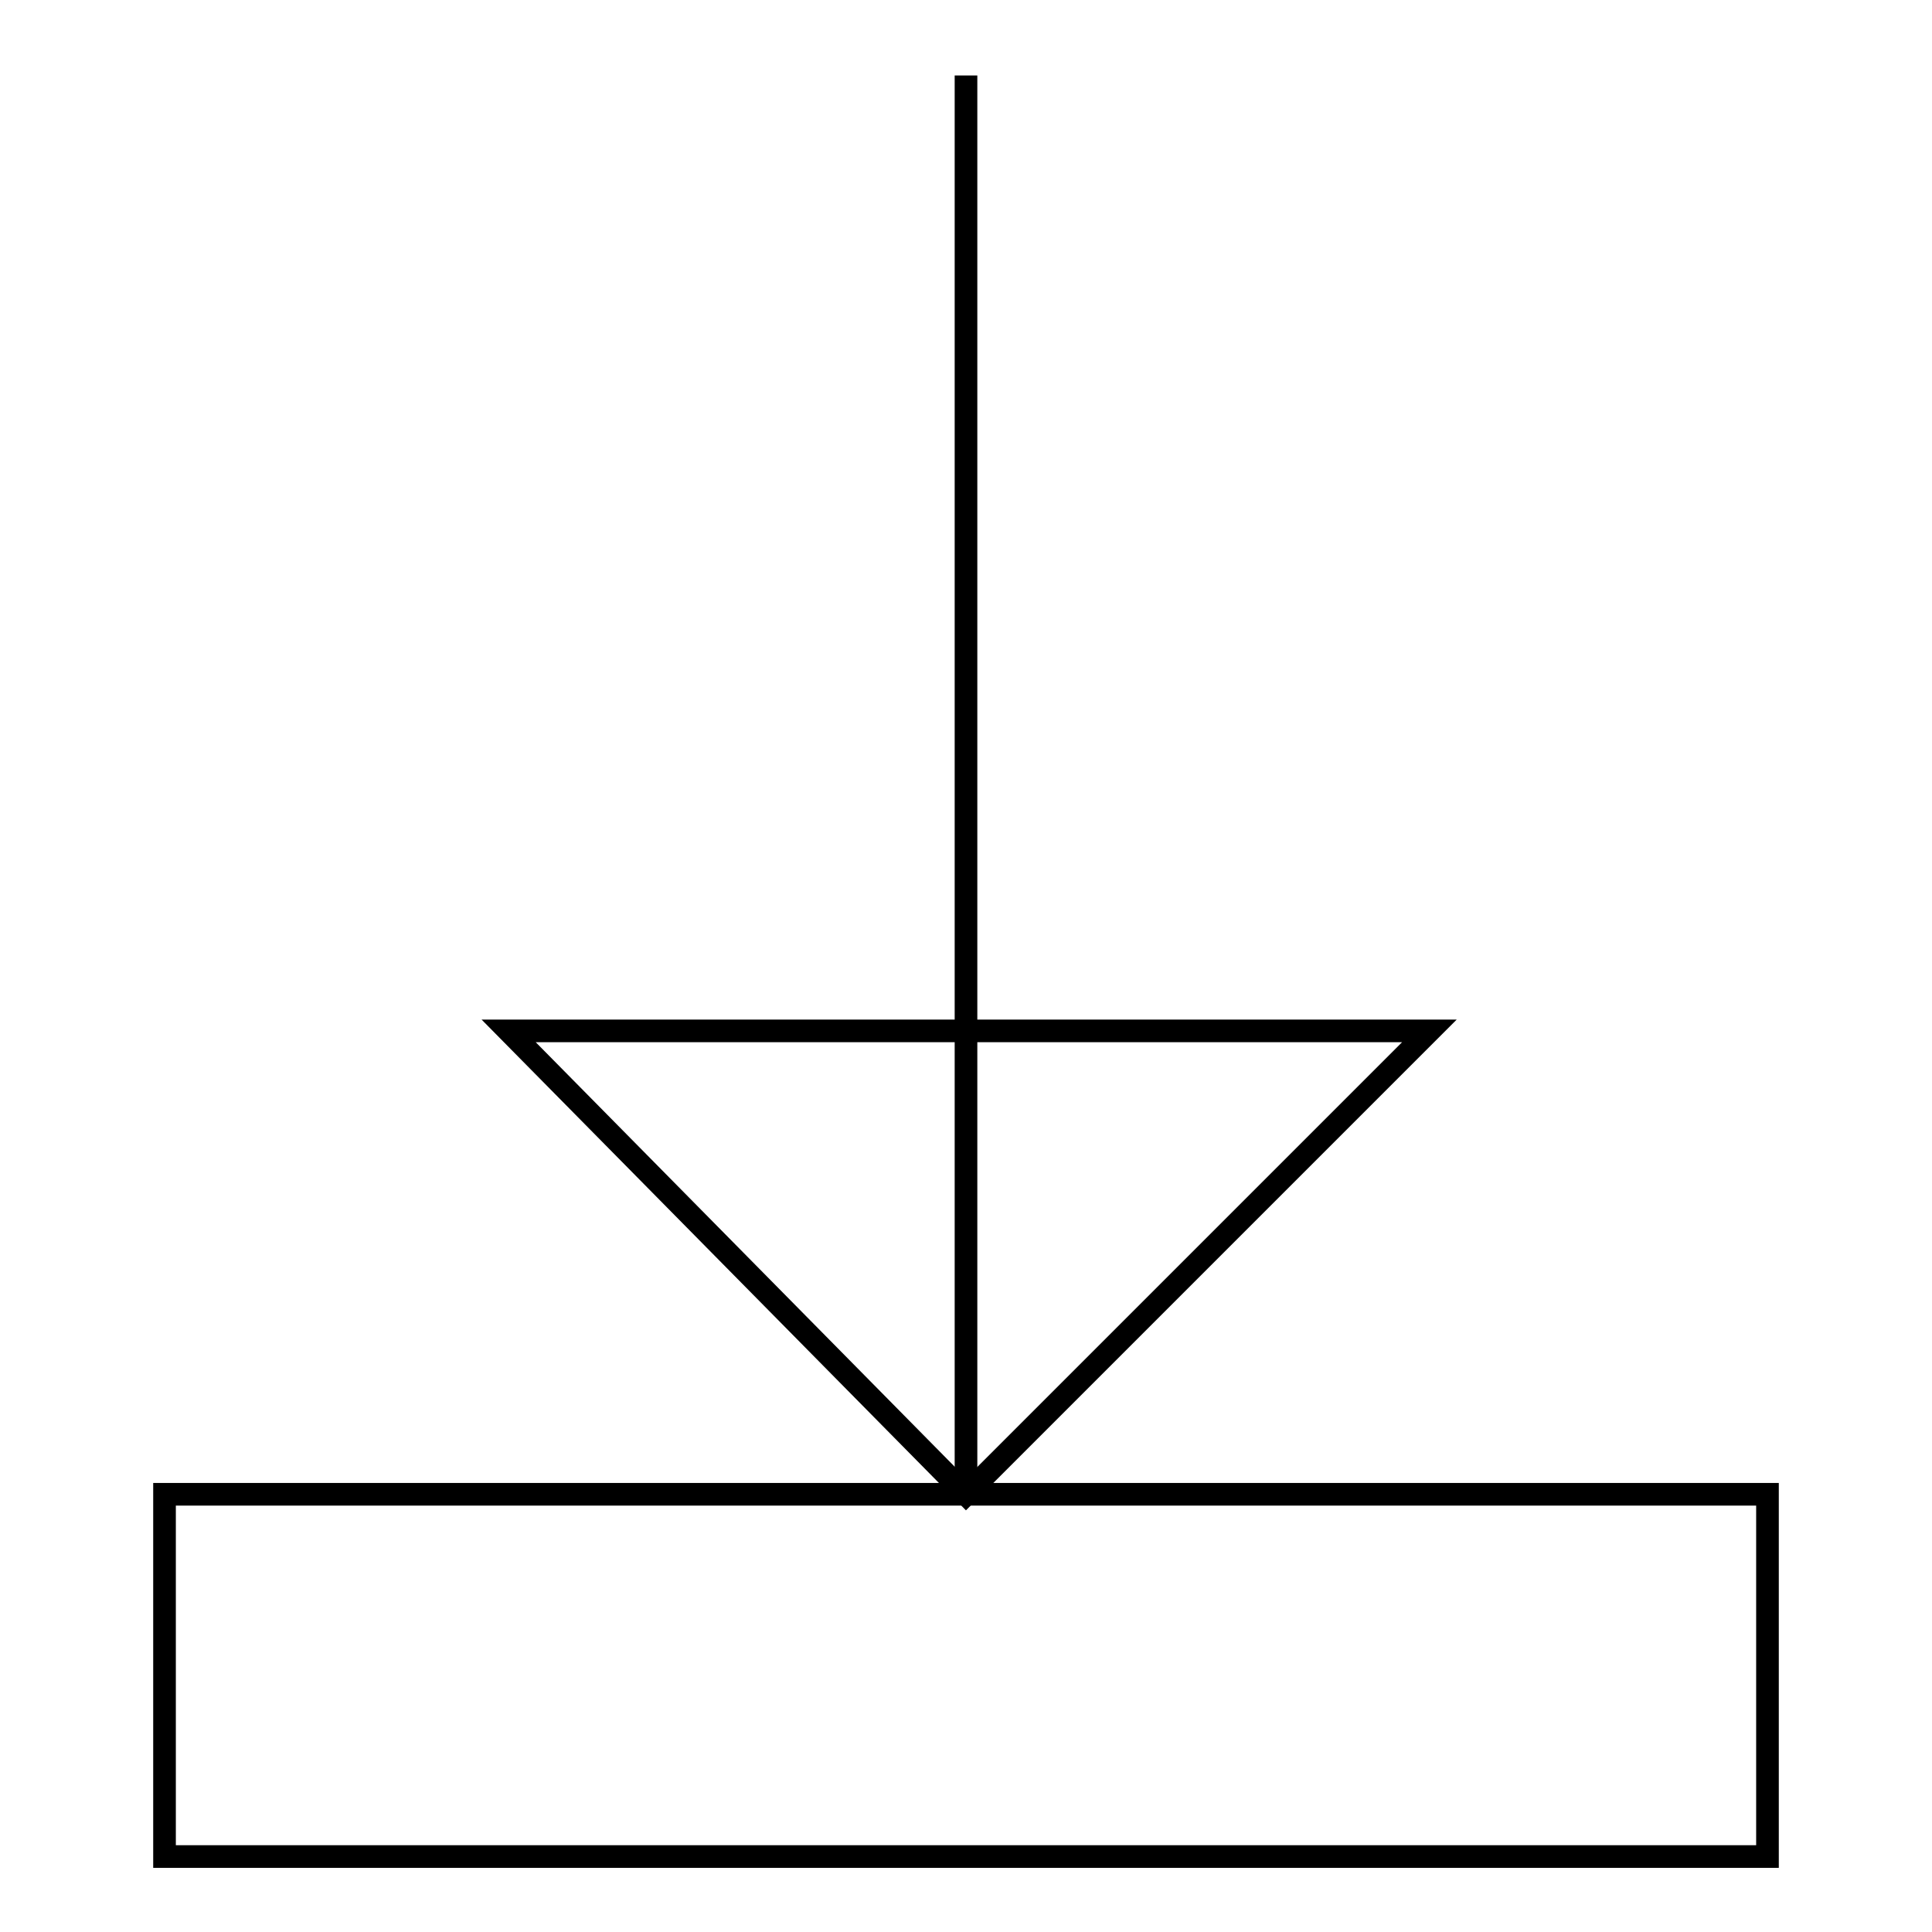
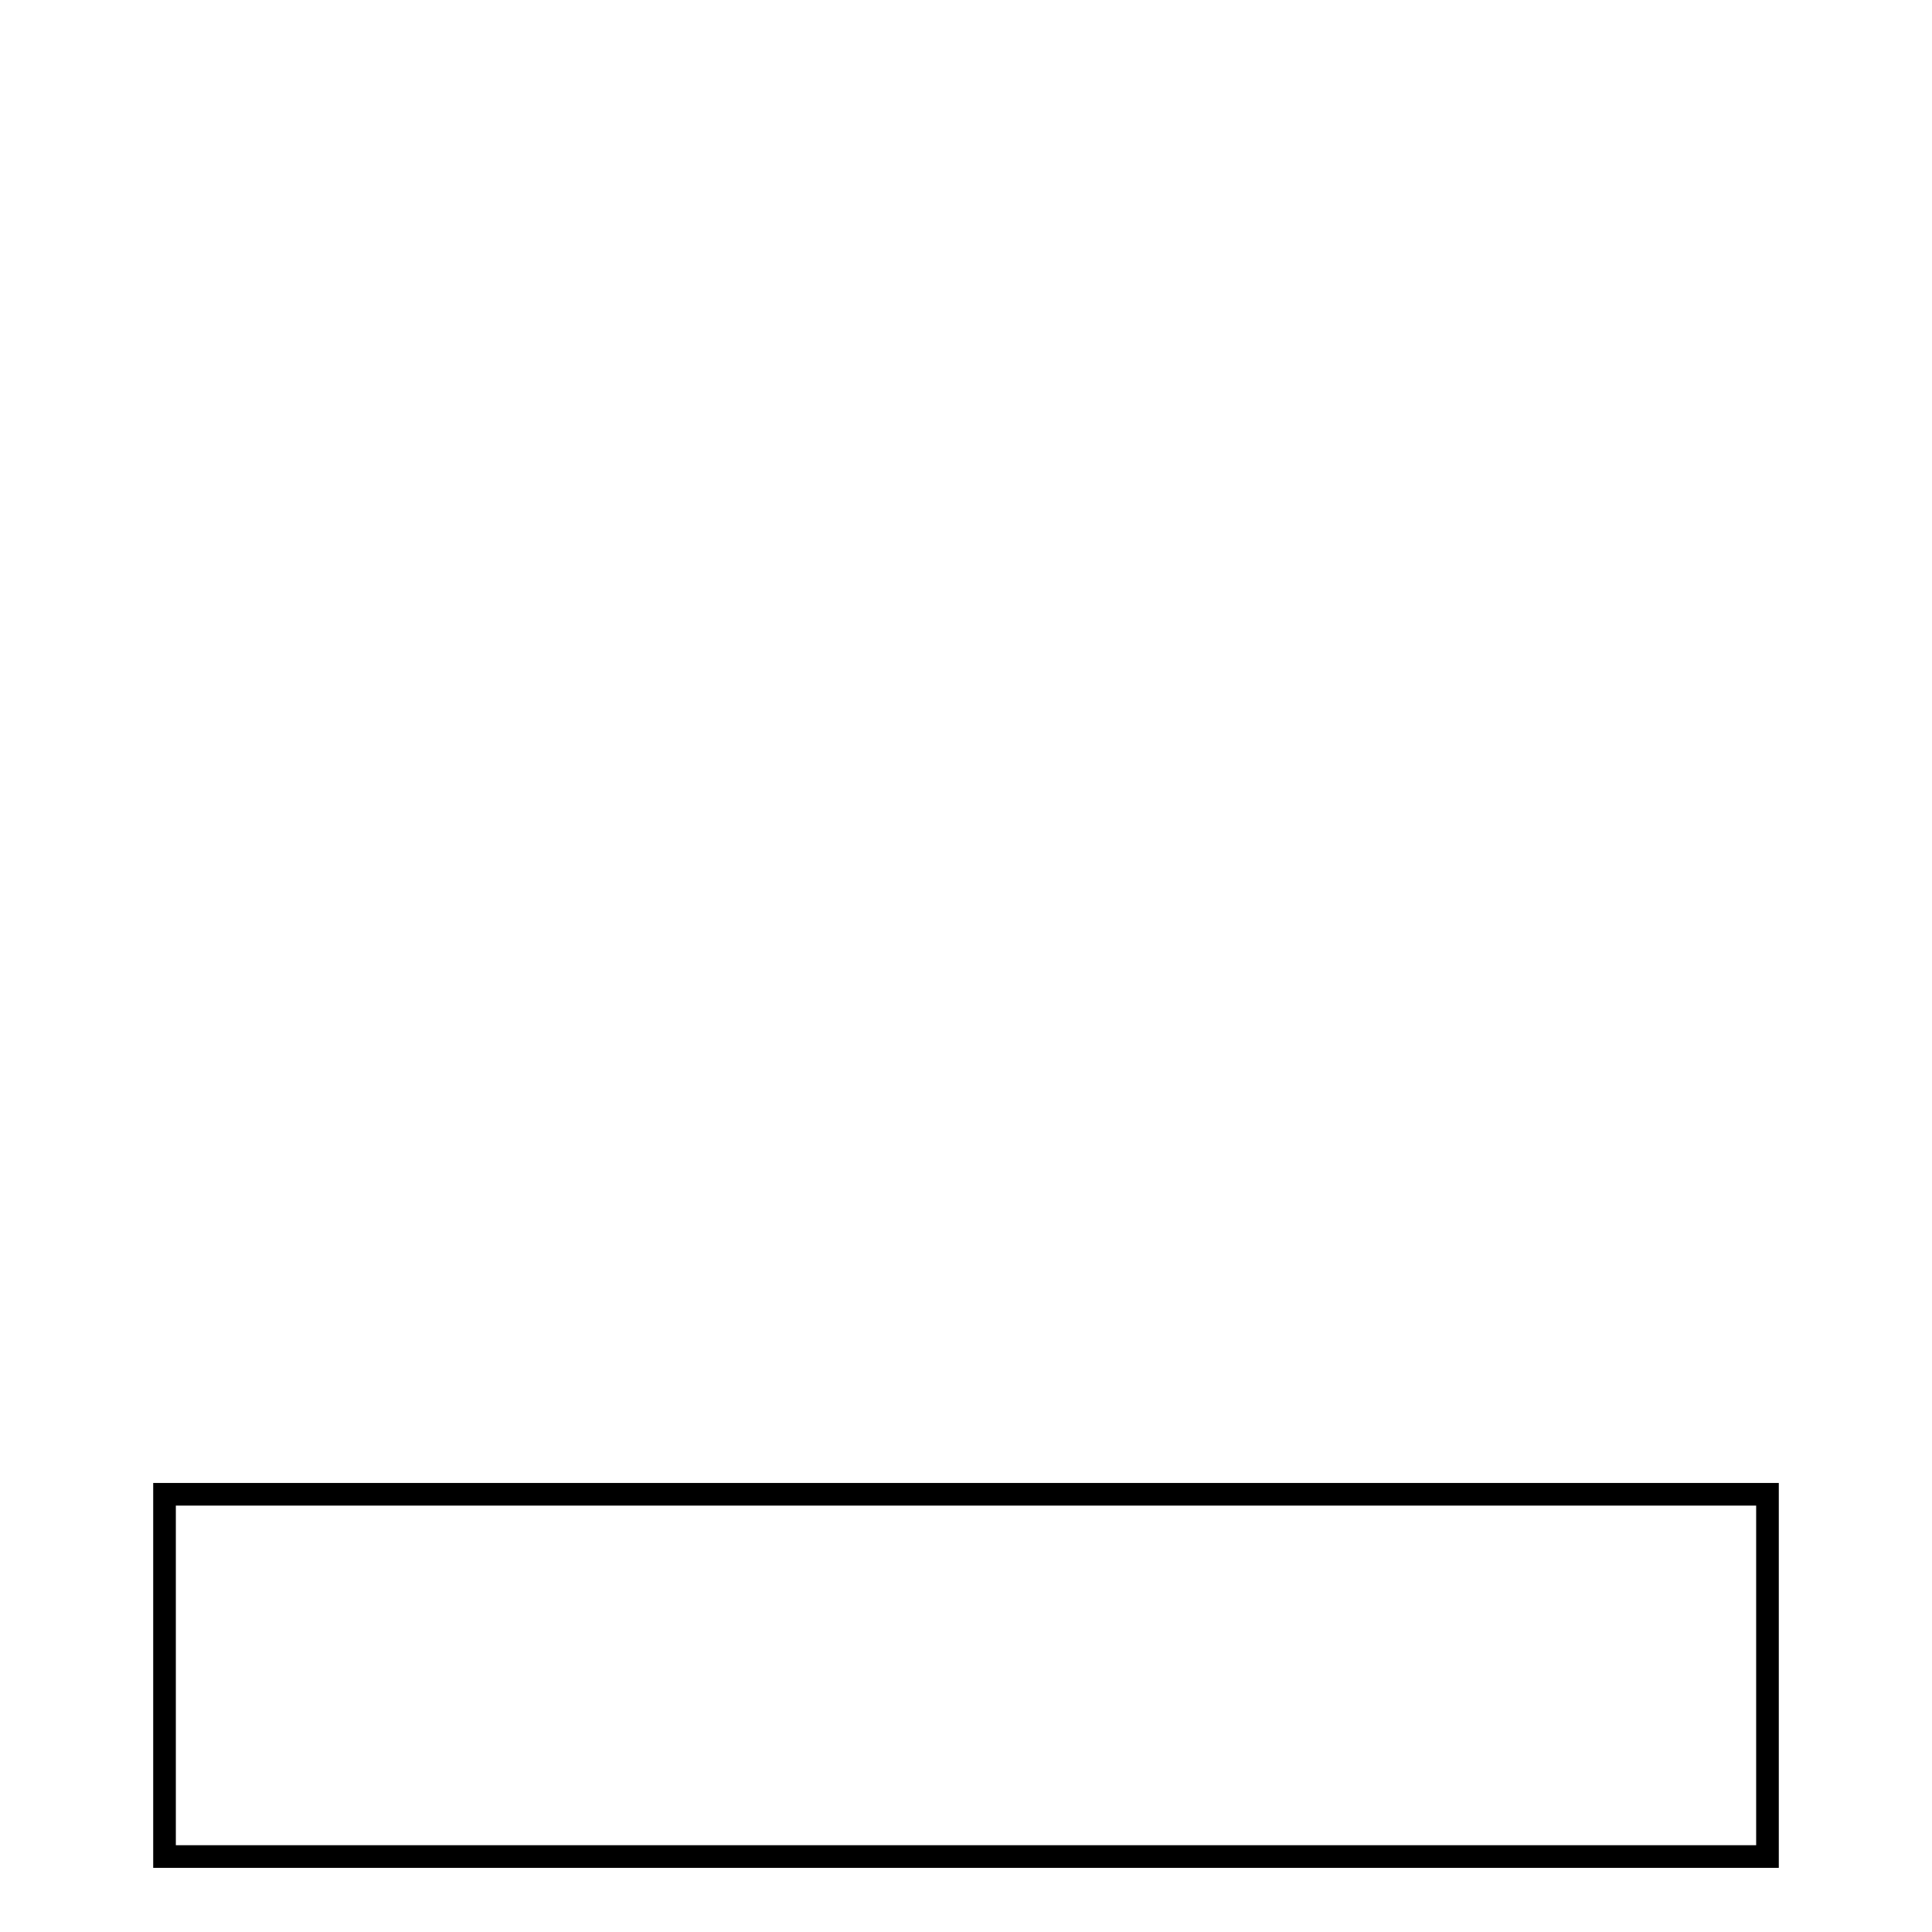
<svg xmlns="http://www.w3.org/2000/svg" version="1.1" x="0px" y="0px" viewBox="0 0 256 256" enable-background="new 0 0 256 256" xml:space="preserve">
  <g>
    <g>
      <path stroke-width="3" fill-opacity="0" stroke="#000000" d="M234.2,198v48H21.8v-48H234.2z" />
-       <path stroke-width="3" fill-opacity="0" stroke="#000000" d="M67.4,136.6L128,198l61.4-61.4H67.4z" />
-       <path stroke-width="3" fill-opacity="0" stroke="#000000" d="M128,10v188V10z" />
    </g>
  </g>
</svg>